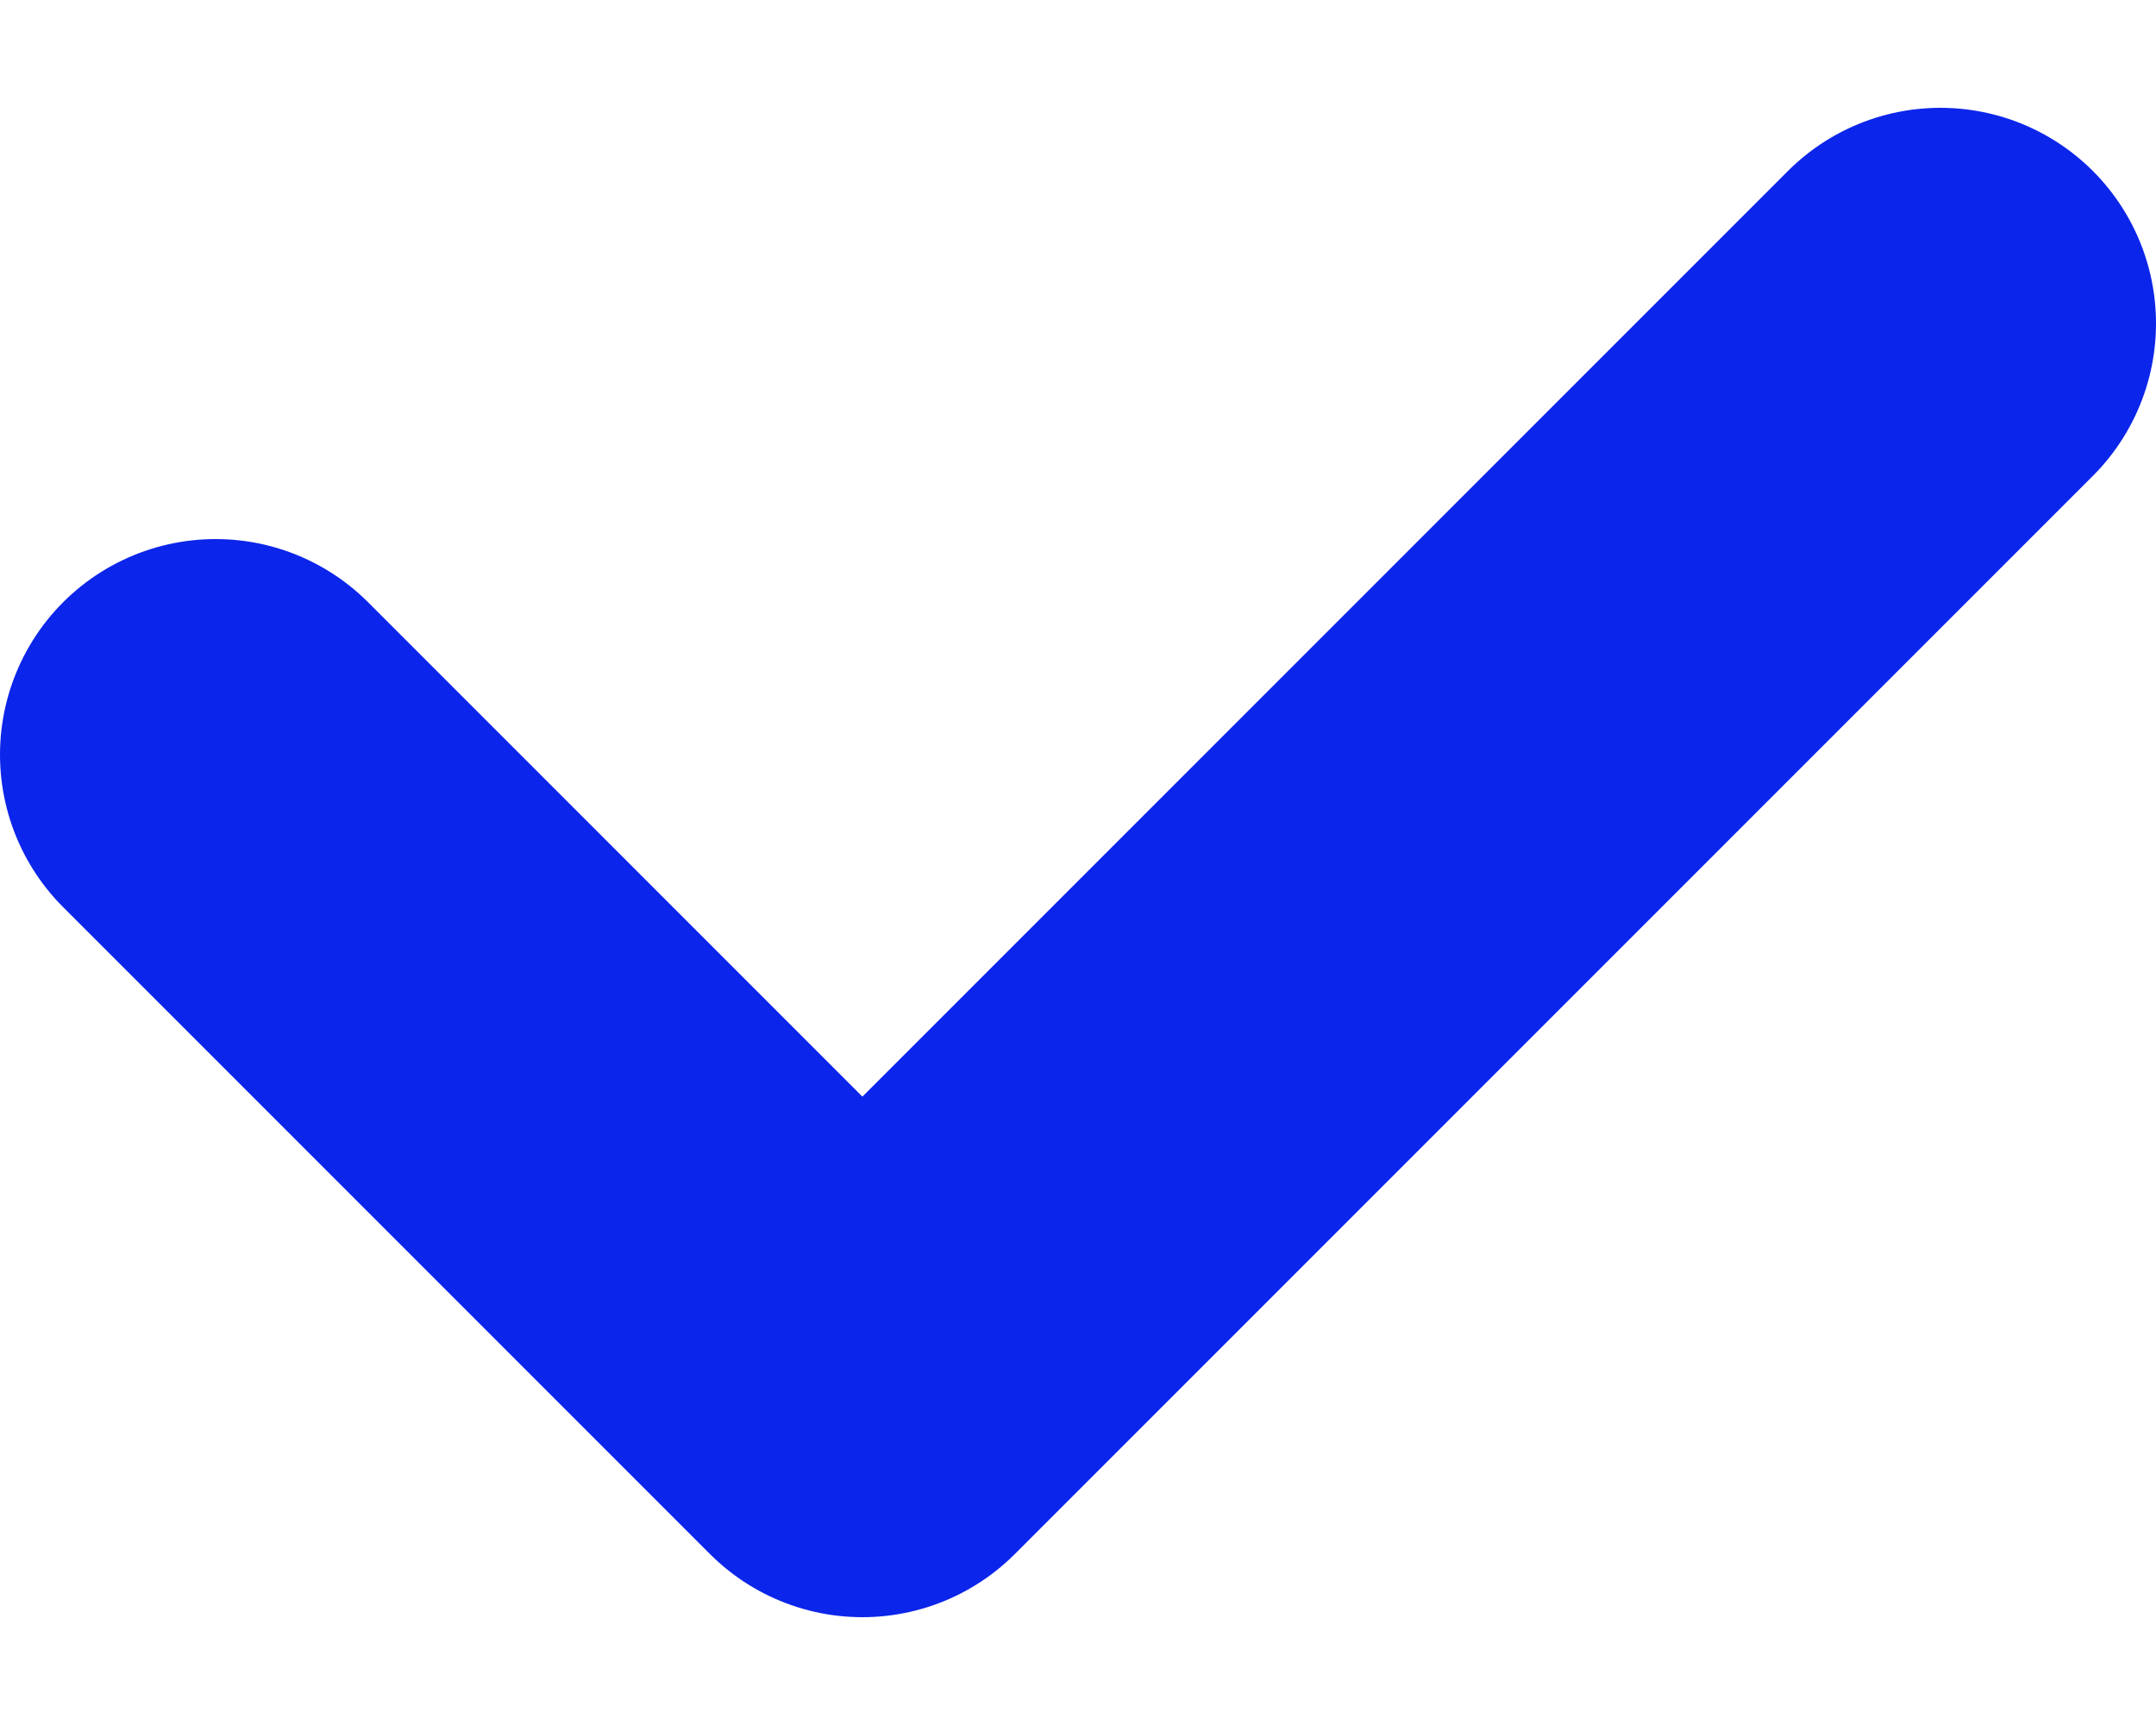
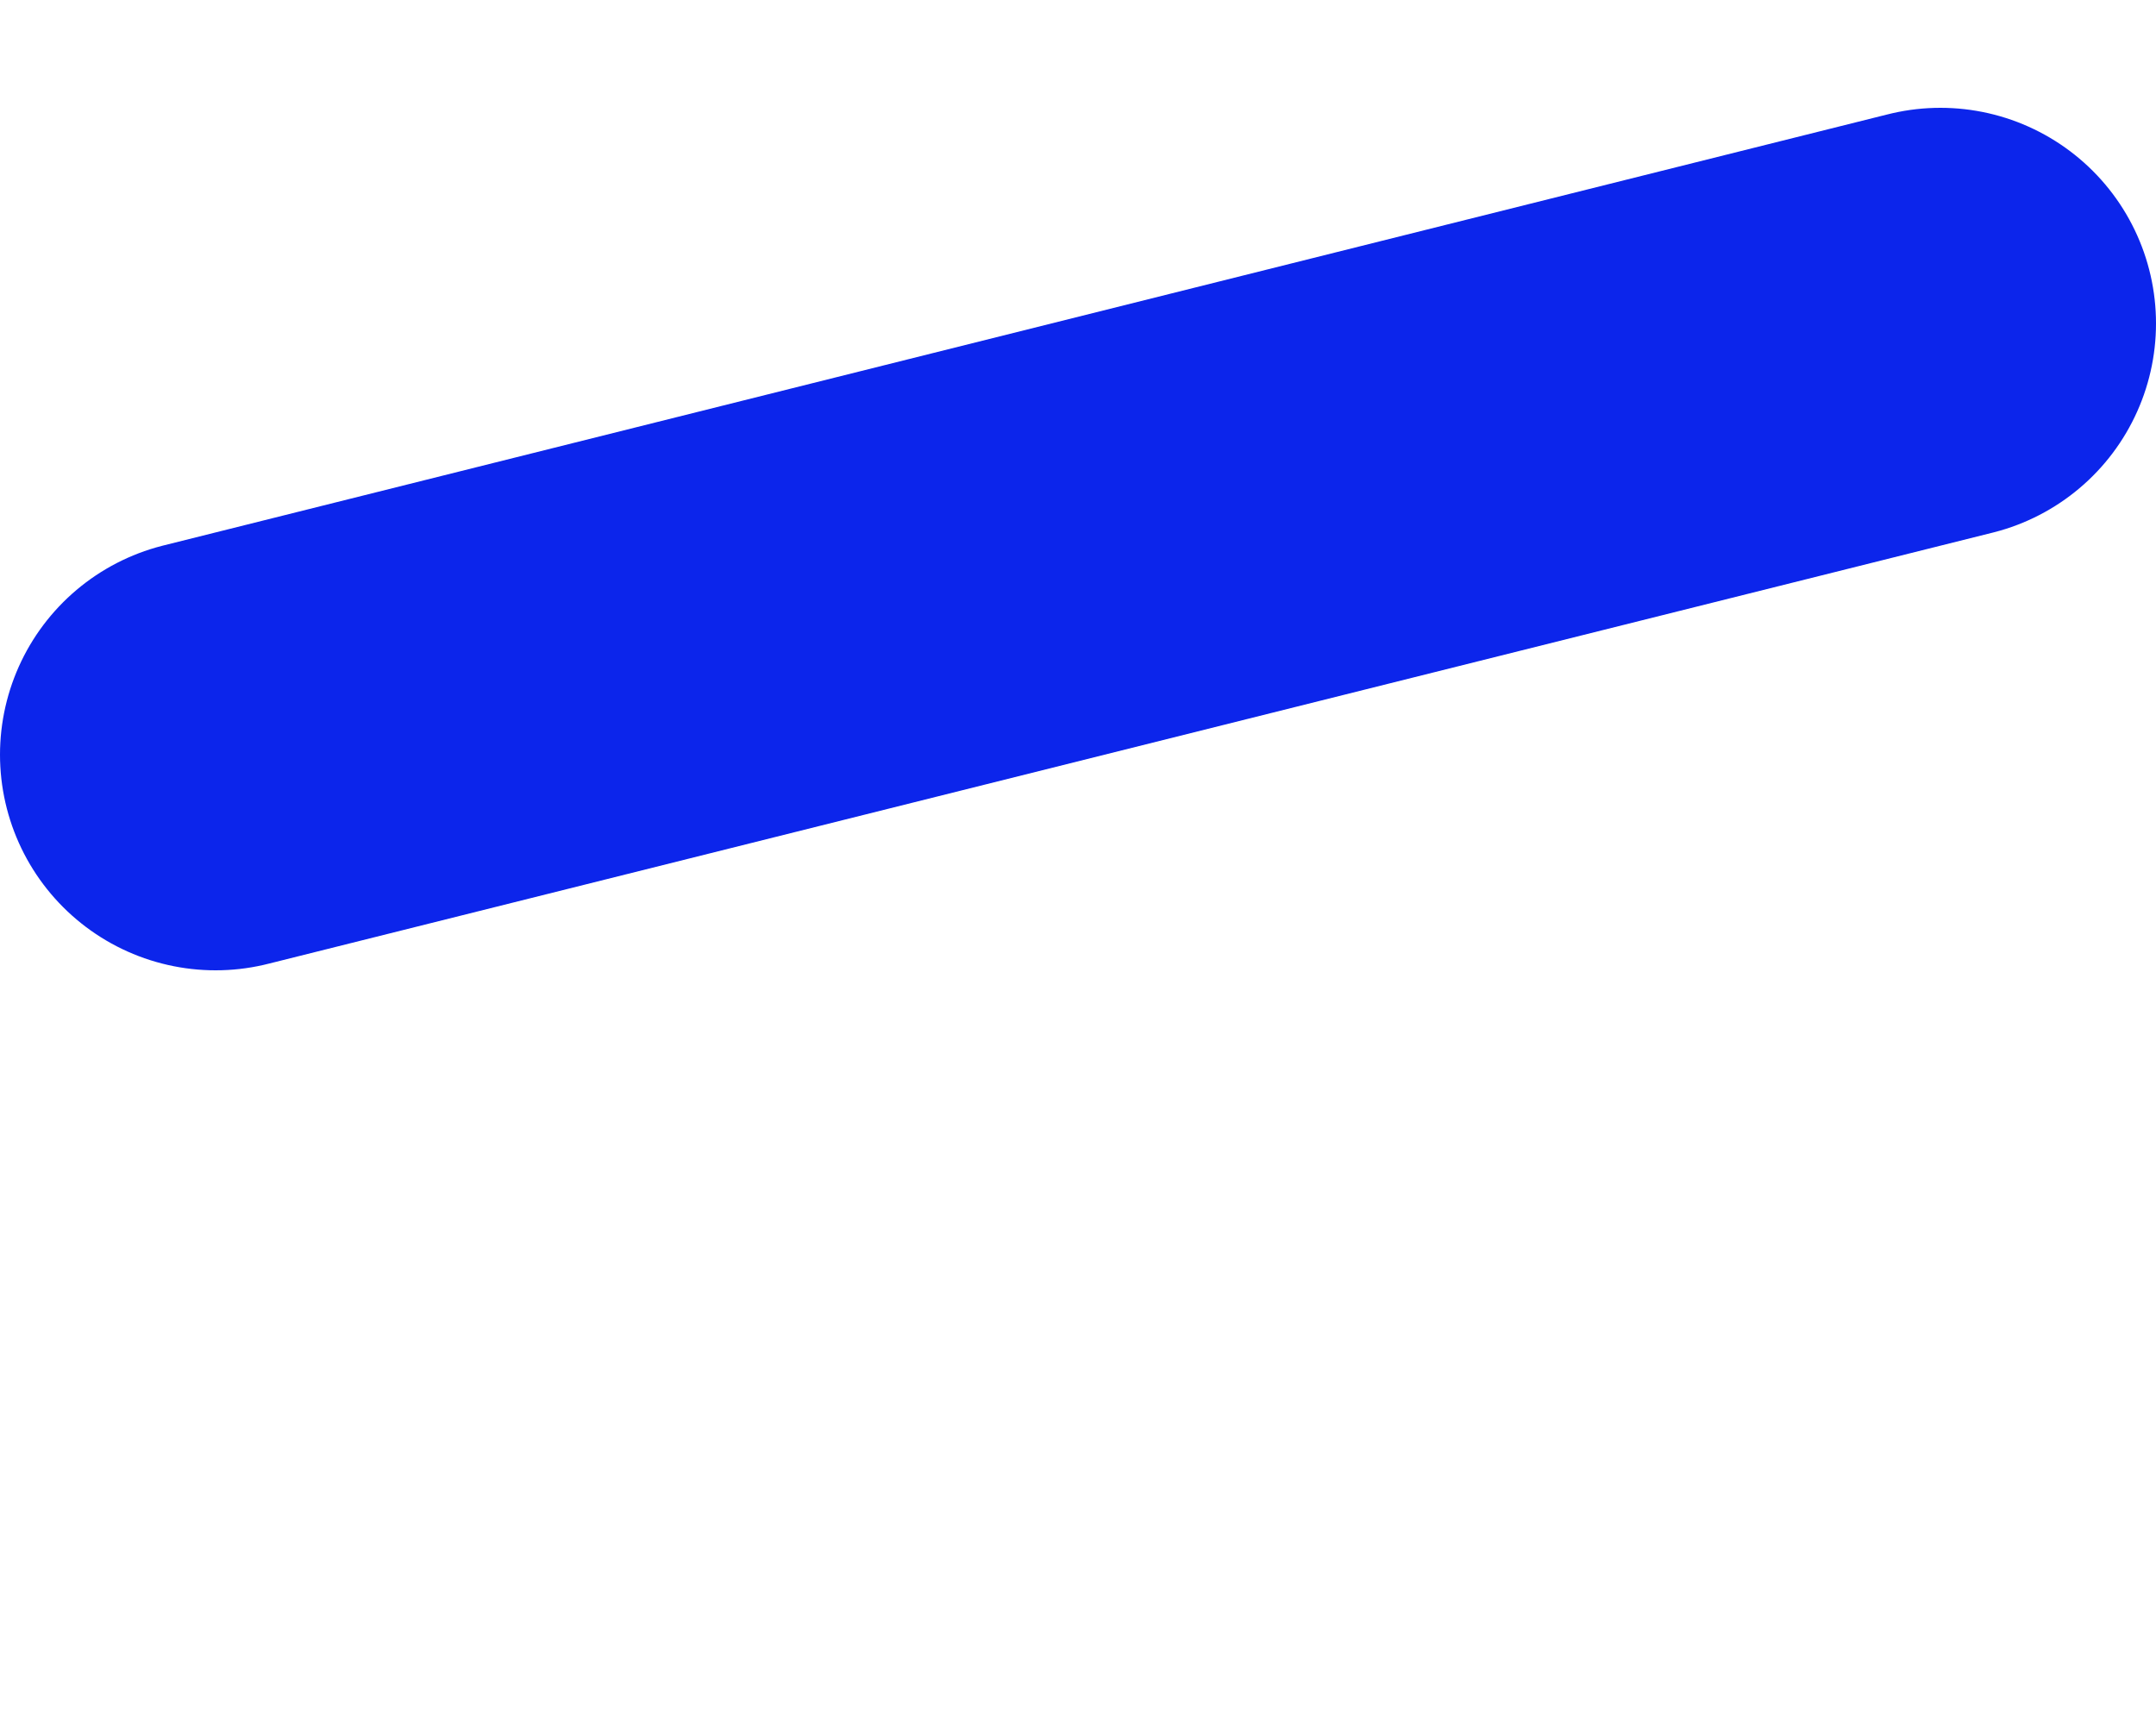
<svg xmlns="http://www.w3.org/2000/svg" width="10" height="8" viewBox="0 0 10 8" fill="none">
-   <path d="M1 3.5L4 6.5L9 1.5" stroke="#0C25EB" stroke-width="2" stroke-linecap="round" stroke-linejoin="round" />
+   <path d="M1 3.5L9 1.5" stroke="#0C25EB" stroke-width="2" stroke-linecap="round" stroke-linejoin="round" />
</svg>